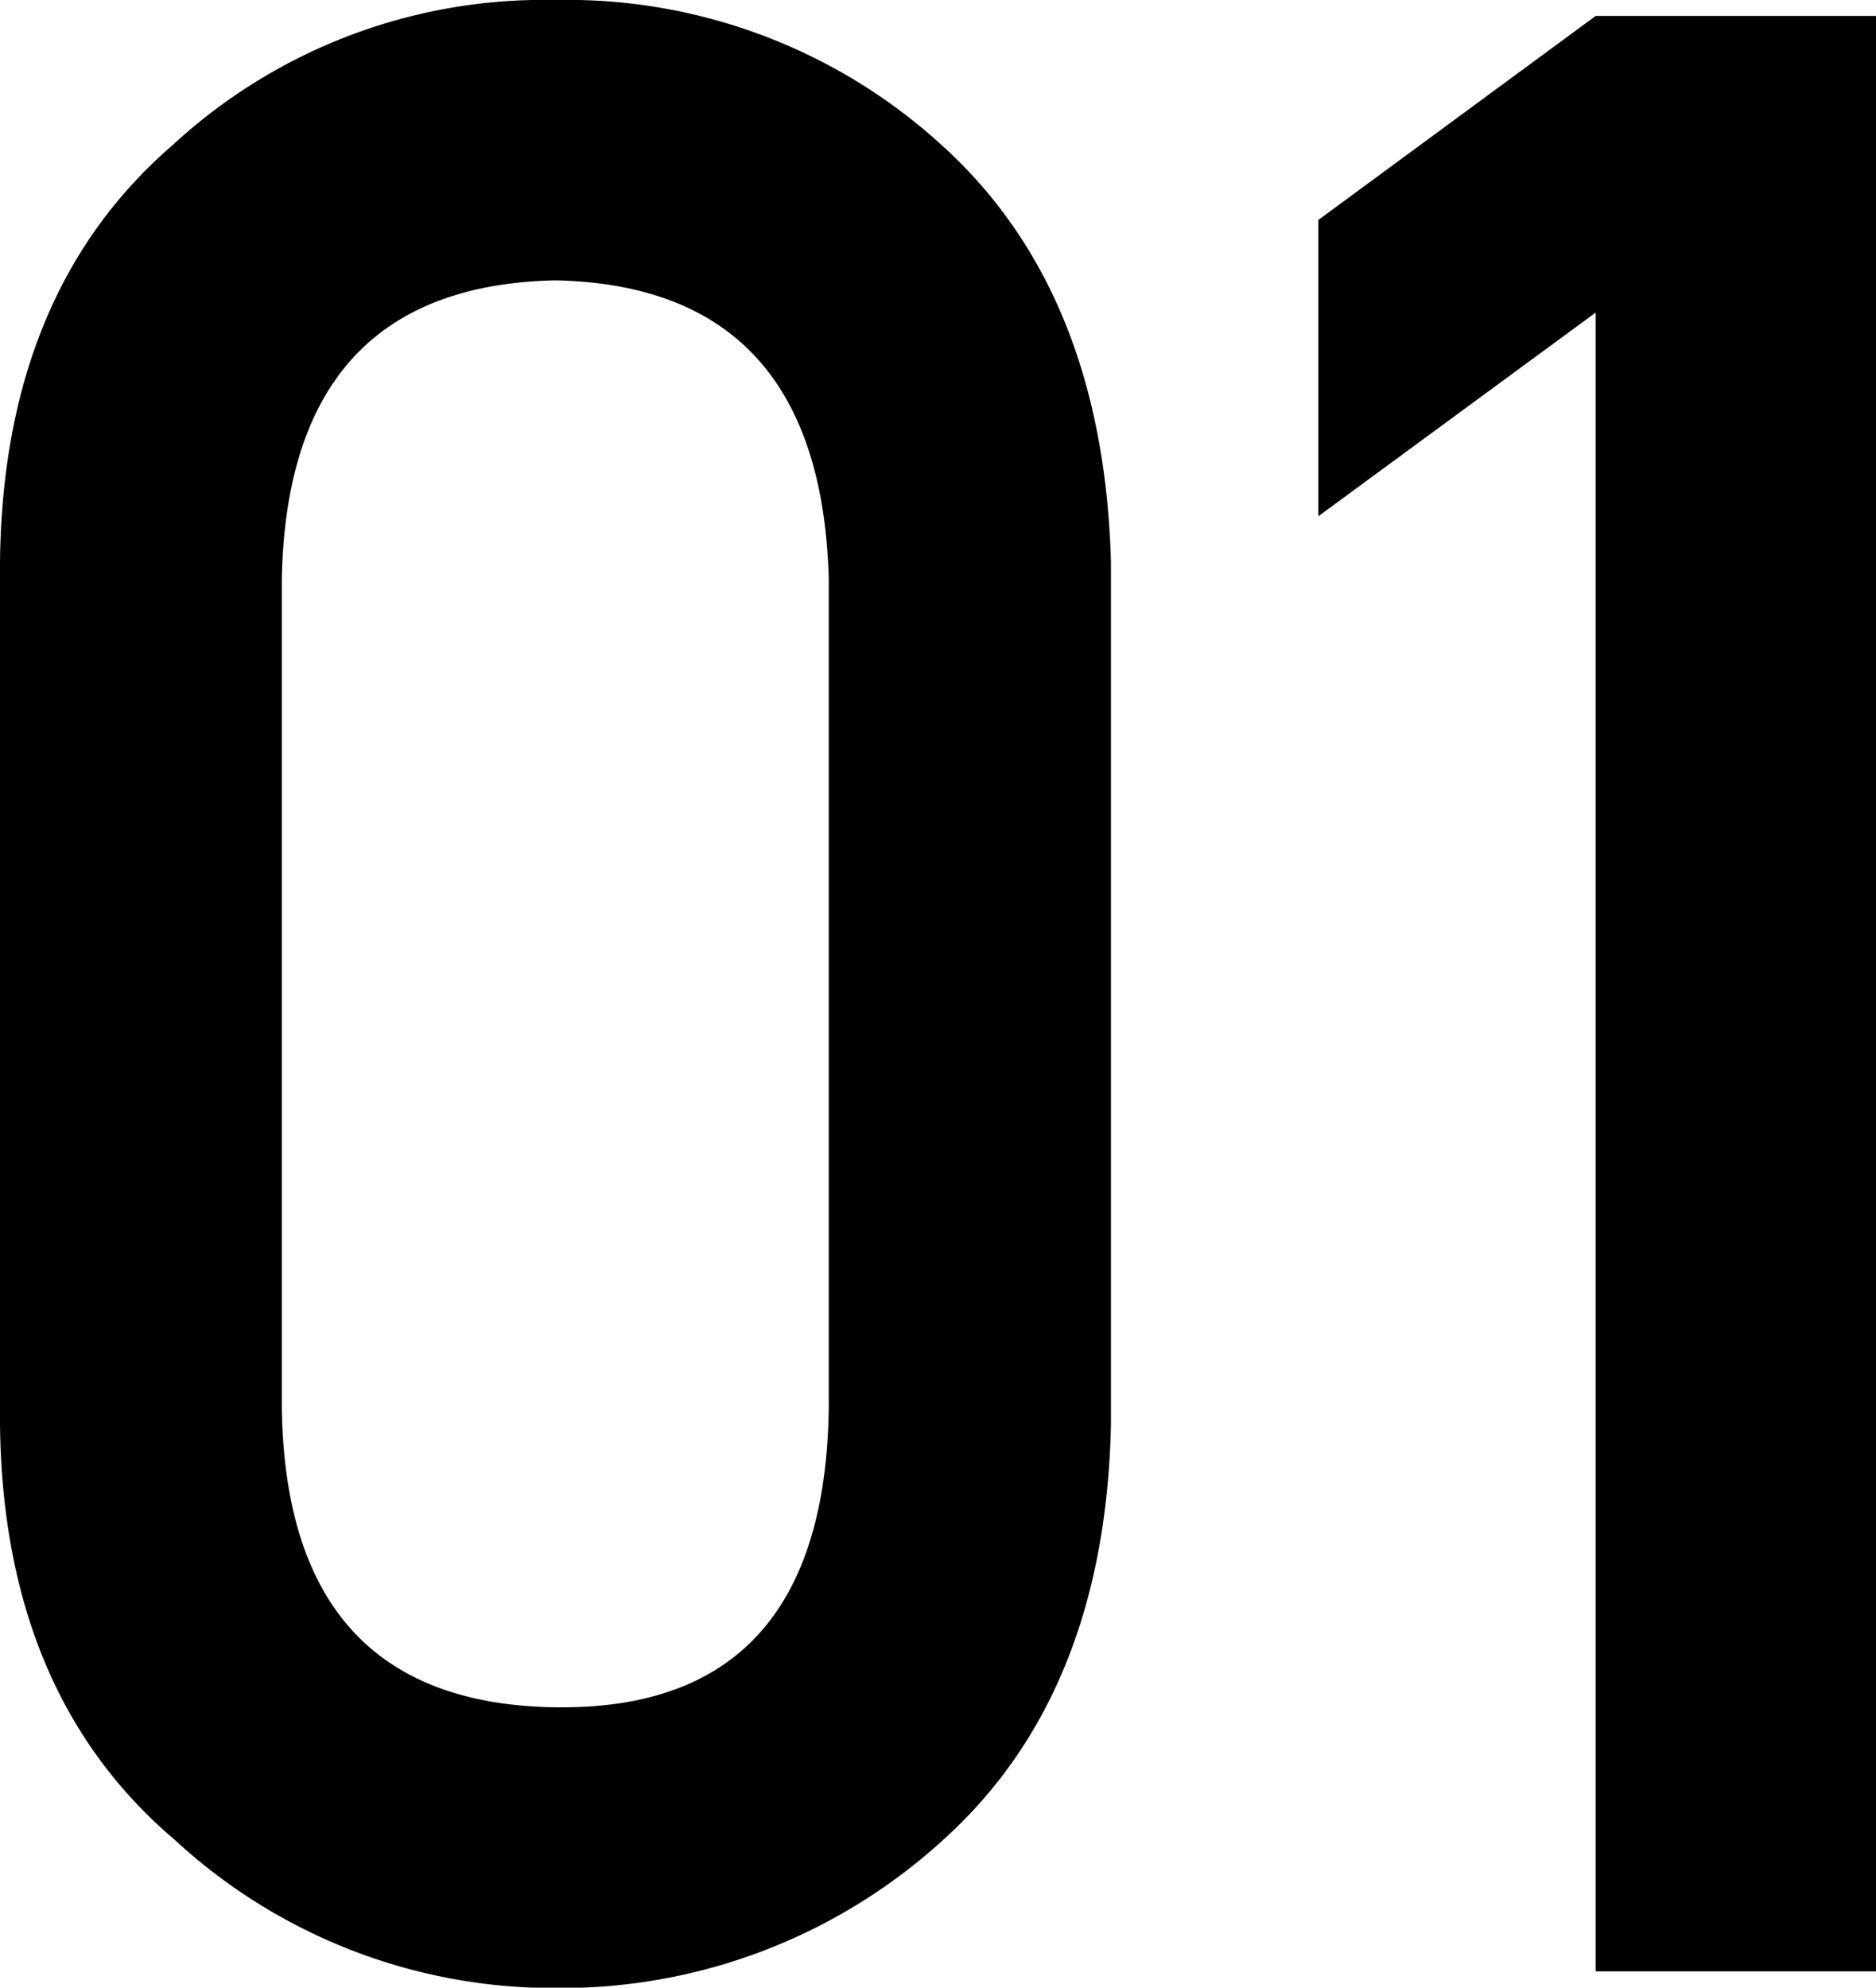
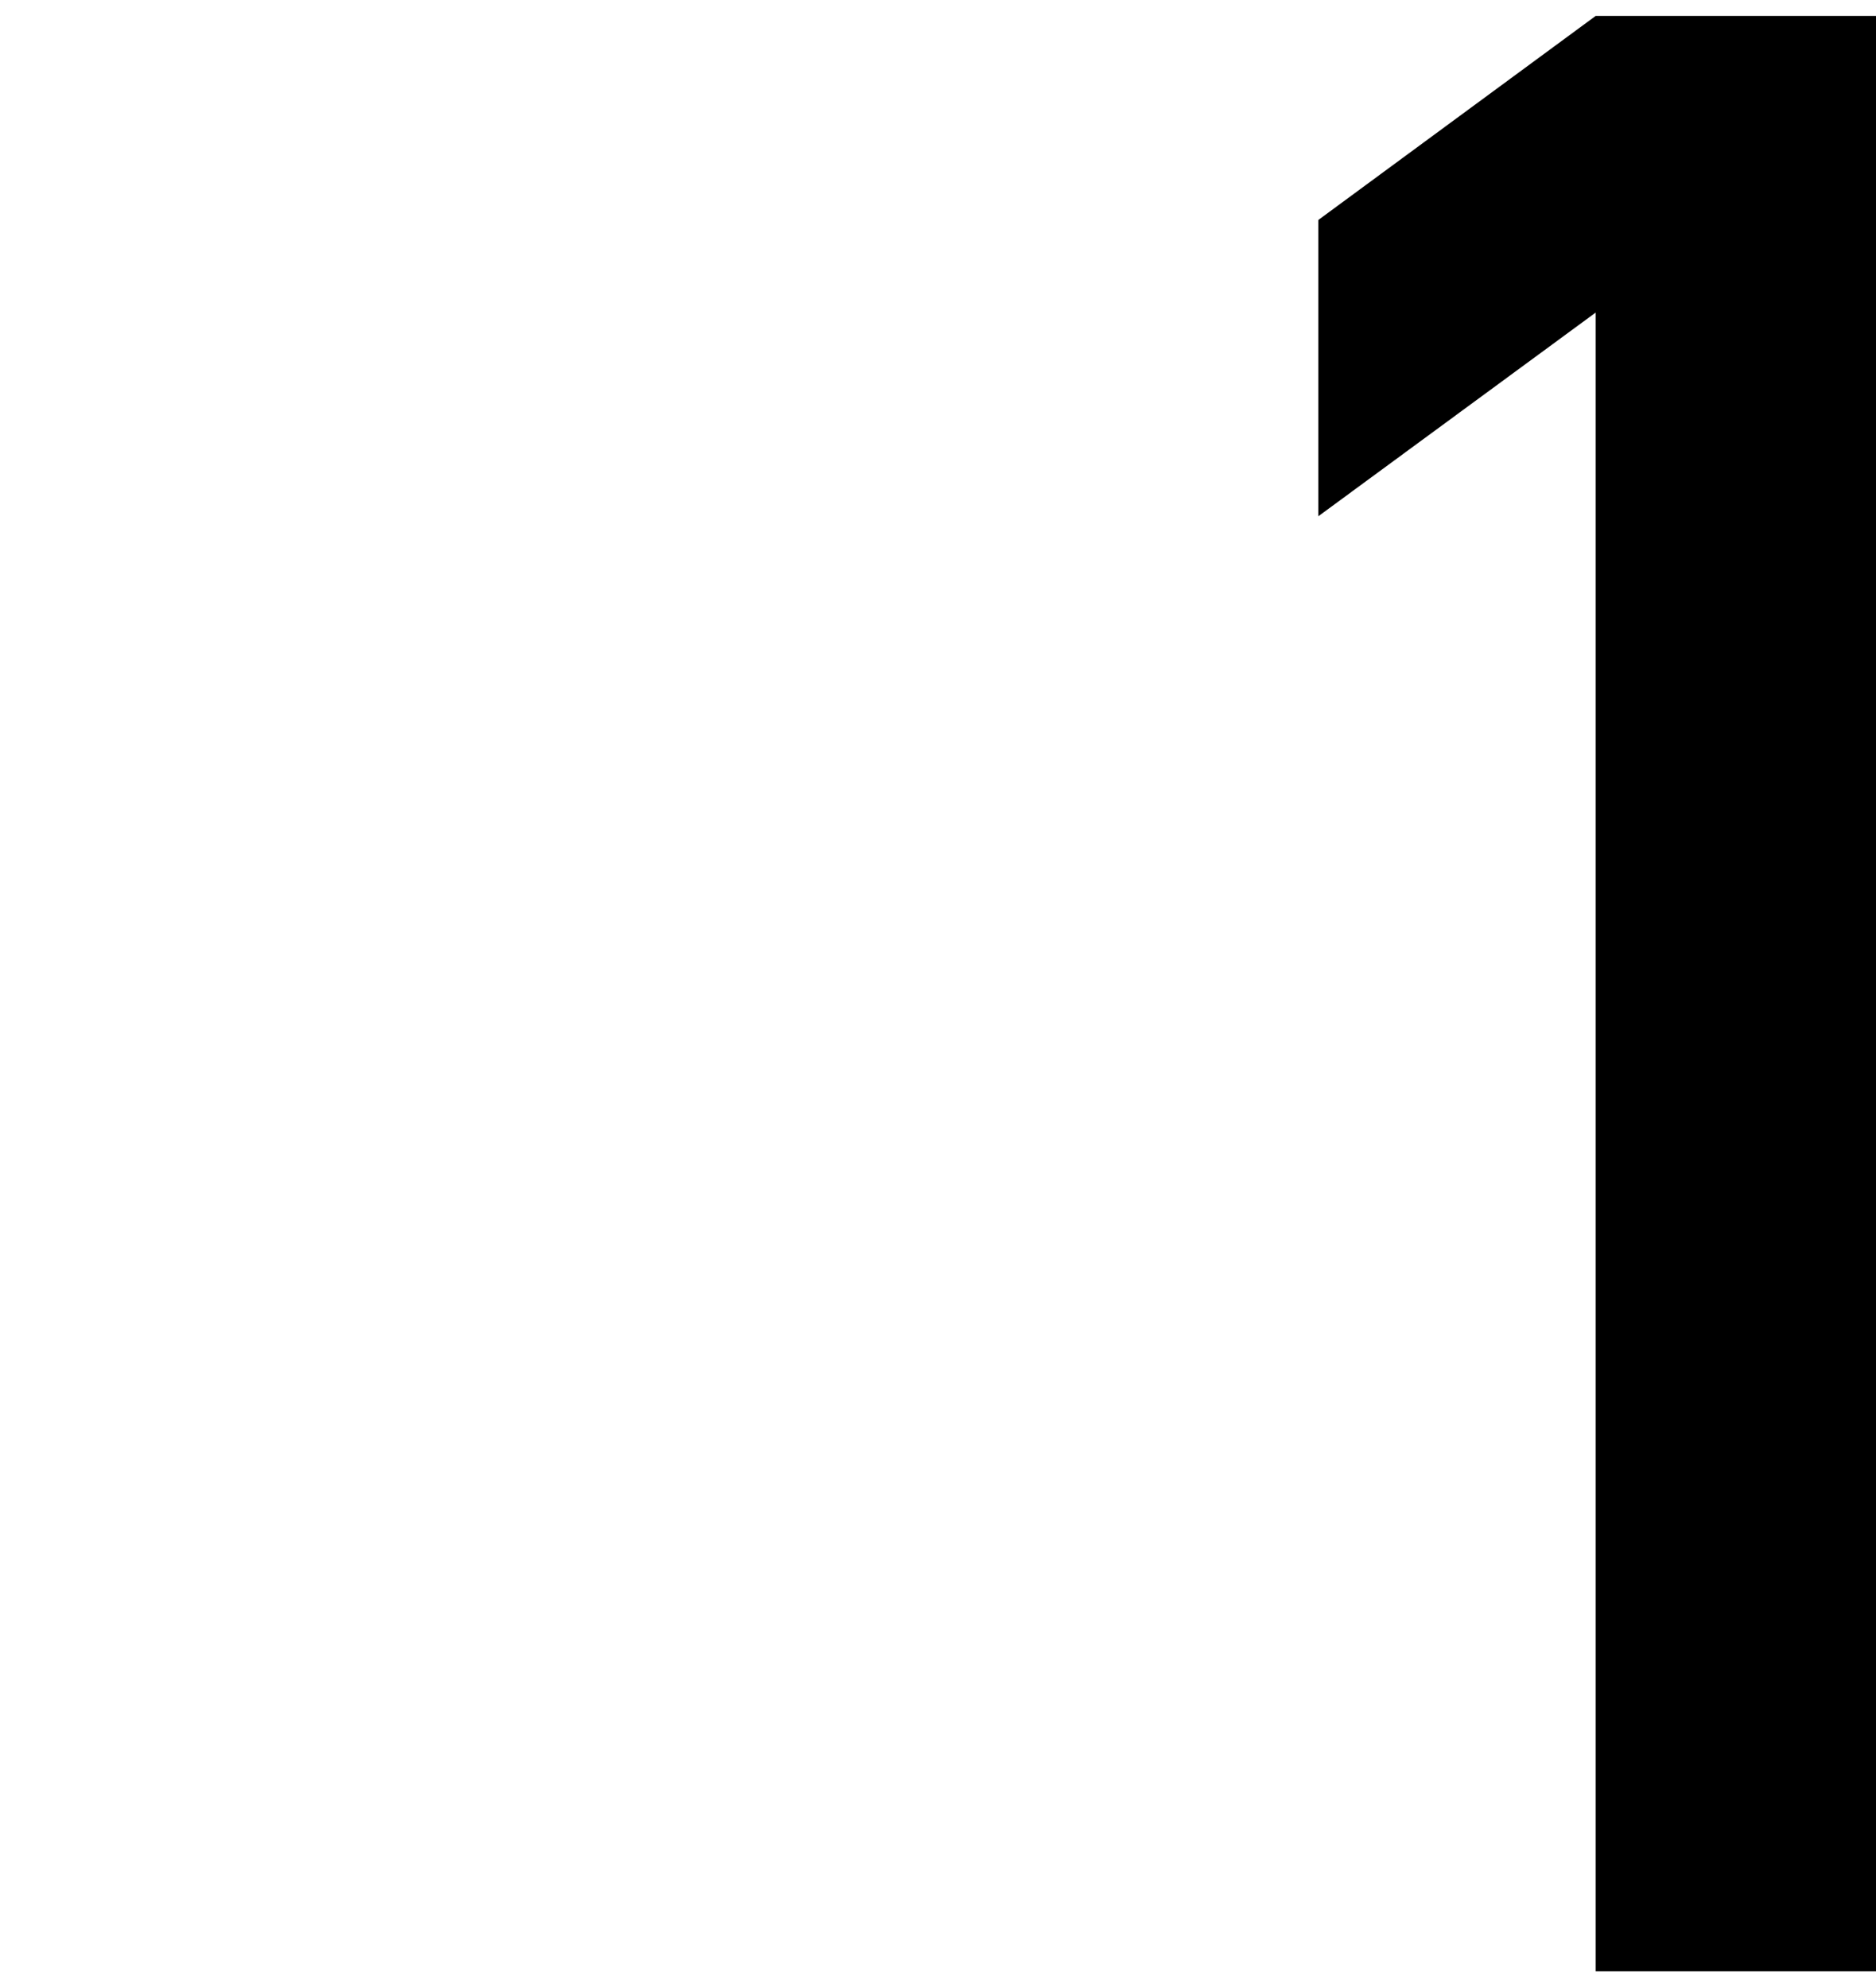
<svg xmlns="http://www.w3.org/2000/svg" viewBox="0 0 50.66 53.67">
  <g id="レイヤー_2" data-name="レイヤー 2">
    <g id="レイヤー_1-2" data-name="レイヤー 1">
-       <path d="M0,15.17Q.08,7.87,4.67,3.91A14.77,14.77,0,0,1,15,0,15,15,0,0,1,25.42,3.91Q29.8,7.86,30,15.17V38.46q-.15,7.27-4.53,11.22a15.29,15.29,0,0,1-10.46,4,15.07,15.07,0,0,1-10.29-4Q.08,45.74,0,38.46Zm22.38.47Q22.17,7.72,15,7.57q-7.24.15-7.39,8.07V38Q7.72,46,15,46.1T22.38,38Z" />
      <path d="M35.6,13.94v-8L43.09.43h7.57v52.8H43.09V8.44Z" />
    </g>
  </g>
</svg>